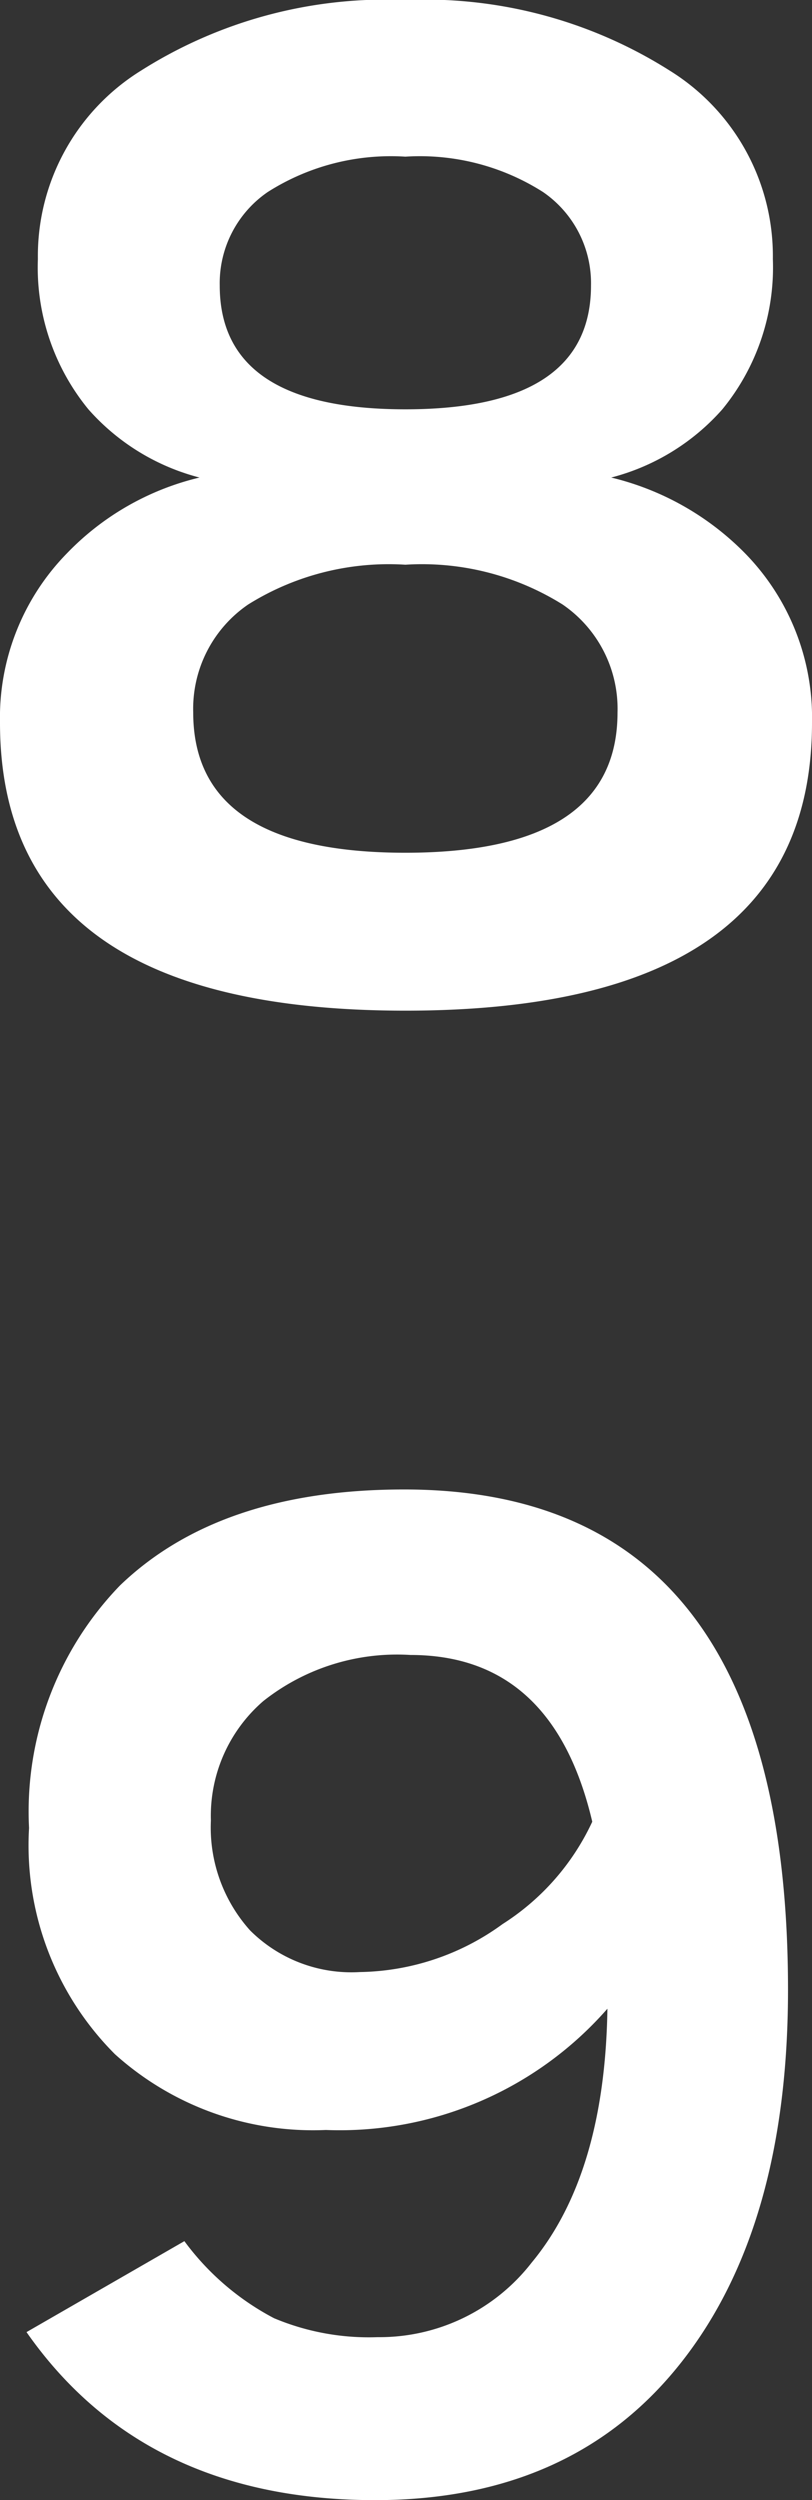
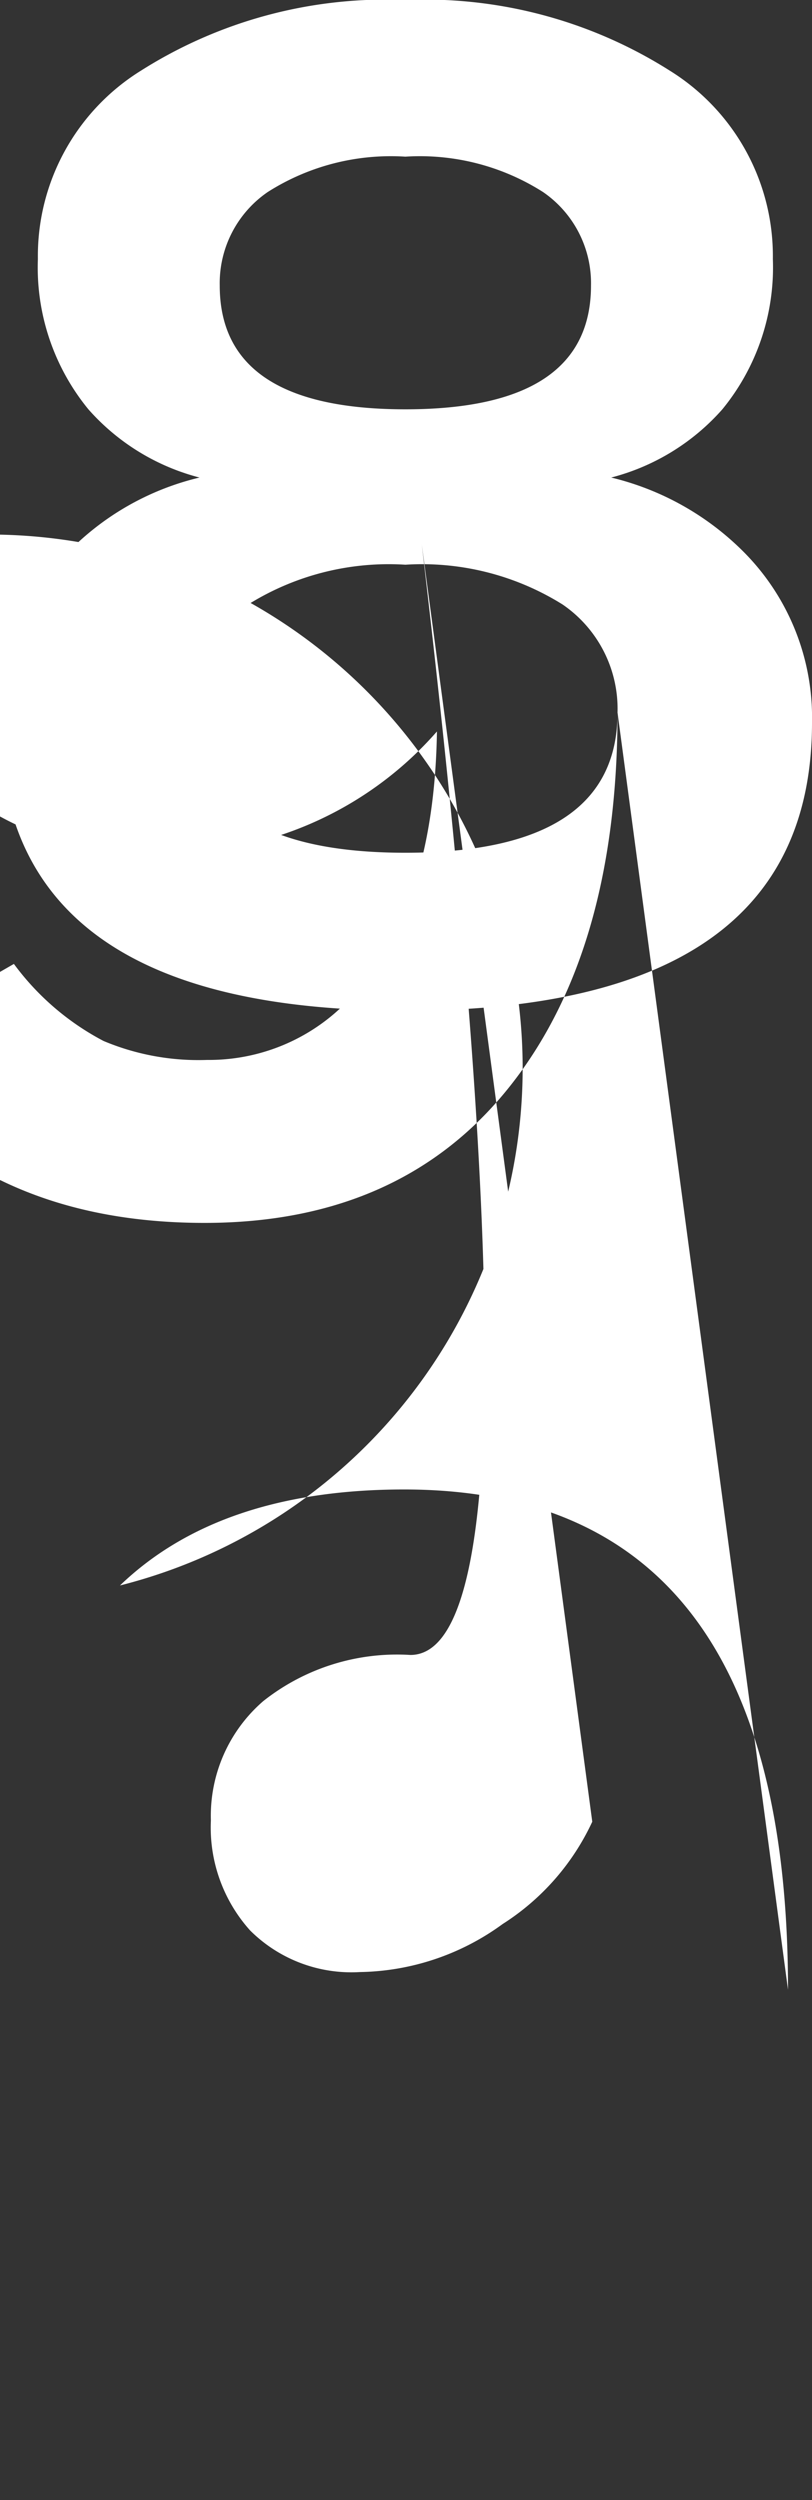
<svg xmlns="http://www.w3.org/2000/svg" width="25.72" height="79.16">
  <rect width="100%" height="100%" fill="#333333" stroke="none" />
-   <path data-name="パス 12401" d="M25.72 22.88q0 9.12-12.88 9.12Q0 32 0 22.88a7.436 7.436 0 012.12-5.36 8.593 8.593 0 014.2-2.4 7.048 7.048 0 01-3.52-2.16A7.088 7.088 0 011.2 8.2a6.907 6.907 0 013.26-5.96A14.491 14.491 0 0112.84 0a14.491 14.491 0 018.38 2.24 6.907 6.907 0 013.26 5.96 7.088 7.088 0 01-1.6 4.76 7.048 7.048 0 01-3.52 2.16 8.84 8.84 0 014.24 2.4 7.436 7.436 0 012.12 5.36zm-7-13.84a3.5 3.5 0 00-1.52-2.96 7.262 7.262 0 00-4.36-1.12 7.262 7.262 0 00-4.36 1.12 3.5 3.5 0 00-1.52 2.96q0 3.92 5.88 3.92t5.88-3.92zm.84 13.52a4 4 0 00-1.74-3.42 8.4 8.4 0 00-4.98-1.26 8.4 8.4 0 00-4.98 1.26 4 4 0 00-1.74 3.42q0 4.44 6.72 4.44t6.72-4.44zM24.96 63q0 7.44-3.32 11.72-3.44 4.44-9.76 4.44-7.32 0-11.04-5.32l5-2.88a8.333 8.333 0 002.84 2.44 7.752 7.752 0 003.28.6 6.1 6.1 0 004.88-2.36q2.32-2.8 2.4-8.04a11.268 11.268 0 01-8.92 3.84 9.372 9.372 0 01-6.68-2.4 9.355 9.355 0 01-2.72-7.16A10.3 10.3 0 013.8 50.2q3.16-3.04 9-3.04 12.16 0 12.16 15.84zm-6.2-5.32Q17.52 52.4 13 52.4a6.825 6.825 0 00-4.66 1.46 4.8 4.8 0 00-1.66 3.78 4.876 4.876 0 001.24 3.48 4.542 4.542 0 003.48 1.32 7.862 7.862 0 004.52-1.52 7.665 7.665 0 002.84-3.24z" fill="#fff" />
+   <path data-name="パス 12401" d="M25.72 22.88q0 9.12-12.88 9.12Q0 32 0 22.88a7.436 7.436 0 012.12-5.36 8.593 8.593 0 014.2-2.4 7.048 7.048 0 01-3.52-2.16A7.088 7.088 0 011.2 8.2a6.907 6.907 0 013.26-5.96A14.491 14.491 0 0112.84 0a14.491 14.491 0 018.38 2.24 6.907 6.907 0 013.26 5.96 7.088 7.088 0 01-1.6 4.76 7.048 7.048 0 01-3.52 2.16 8.84 8.84 0 014.24 2.4 7.436 7.436 0 012.12 5.36zm-7-13.84a3.5 3.5 0 00-1.52-2.96 7.262 7.262 0 00-4.36-1.12 7.262 7.262 0 00-4.36 1.12 3.5 3.5 0 00-1.52 2.96q0 3.92 5.88 3.92t5.88-3.92zm.84 13.52a4 4 0 00-1.74-3.42 8.4 8.4 0 00-4.98-1.26 8.4 8.4 0 00-4.98 1.26 4 4 0 00-1.74 3.42q0 4.44 6.72 4.44t6.72-4.44zq0 7.44-3.32 11.72-3.44 4.44-9.76 4.44-7.32 0-11.04-5.32l5-2.88a8.333 8.333 0 002.84 2.44 7.752 7.752 0 003.28.6 6.1 6.1 0 004.88-2.36q2.32-2.8 2.4-8.04a11.268 11.268 0 01-8.92 3.84 9.372 9.372 0 01-6.68-2.4 9.355 9.355 0 01-2.72-7.16A10.3 10.3 0 013.8 50.2q3.16-3.04 9-3.04 12.16 0 12.16 15.84zm-6.2-5.32Q17.52 52.4 13 52.4a6.825 6.825 0 00-4.66 1.46 4.8 4.8 0 00-1.66 3.78 4.876 4.876 0 001.24 3.48 4.542 4.542 0 003.48 1.32 7.862 7.862 0 004.52-1.52 7.665 7.665 0 002.84-3.24z" fill="#fff" />
</svg>